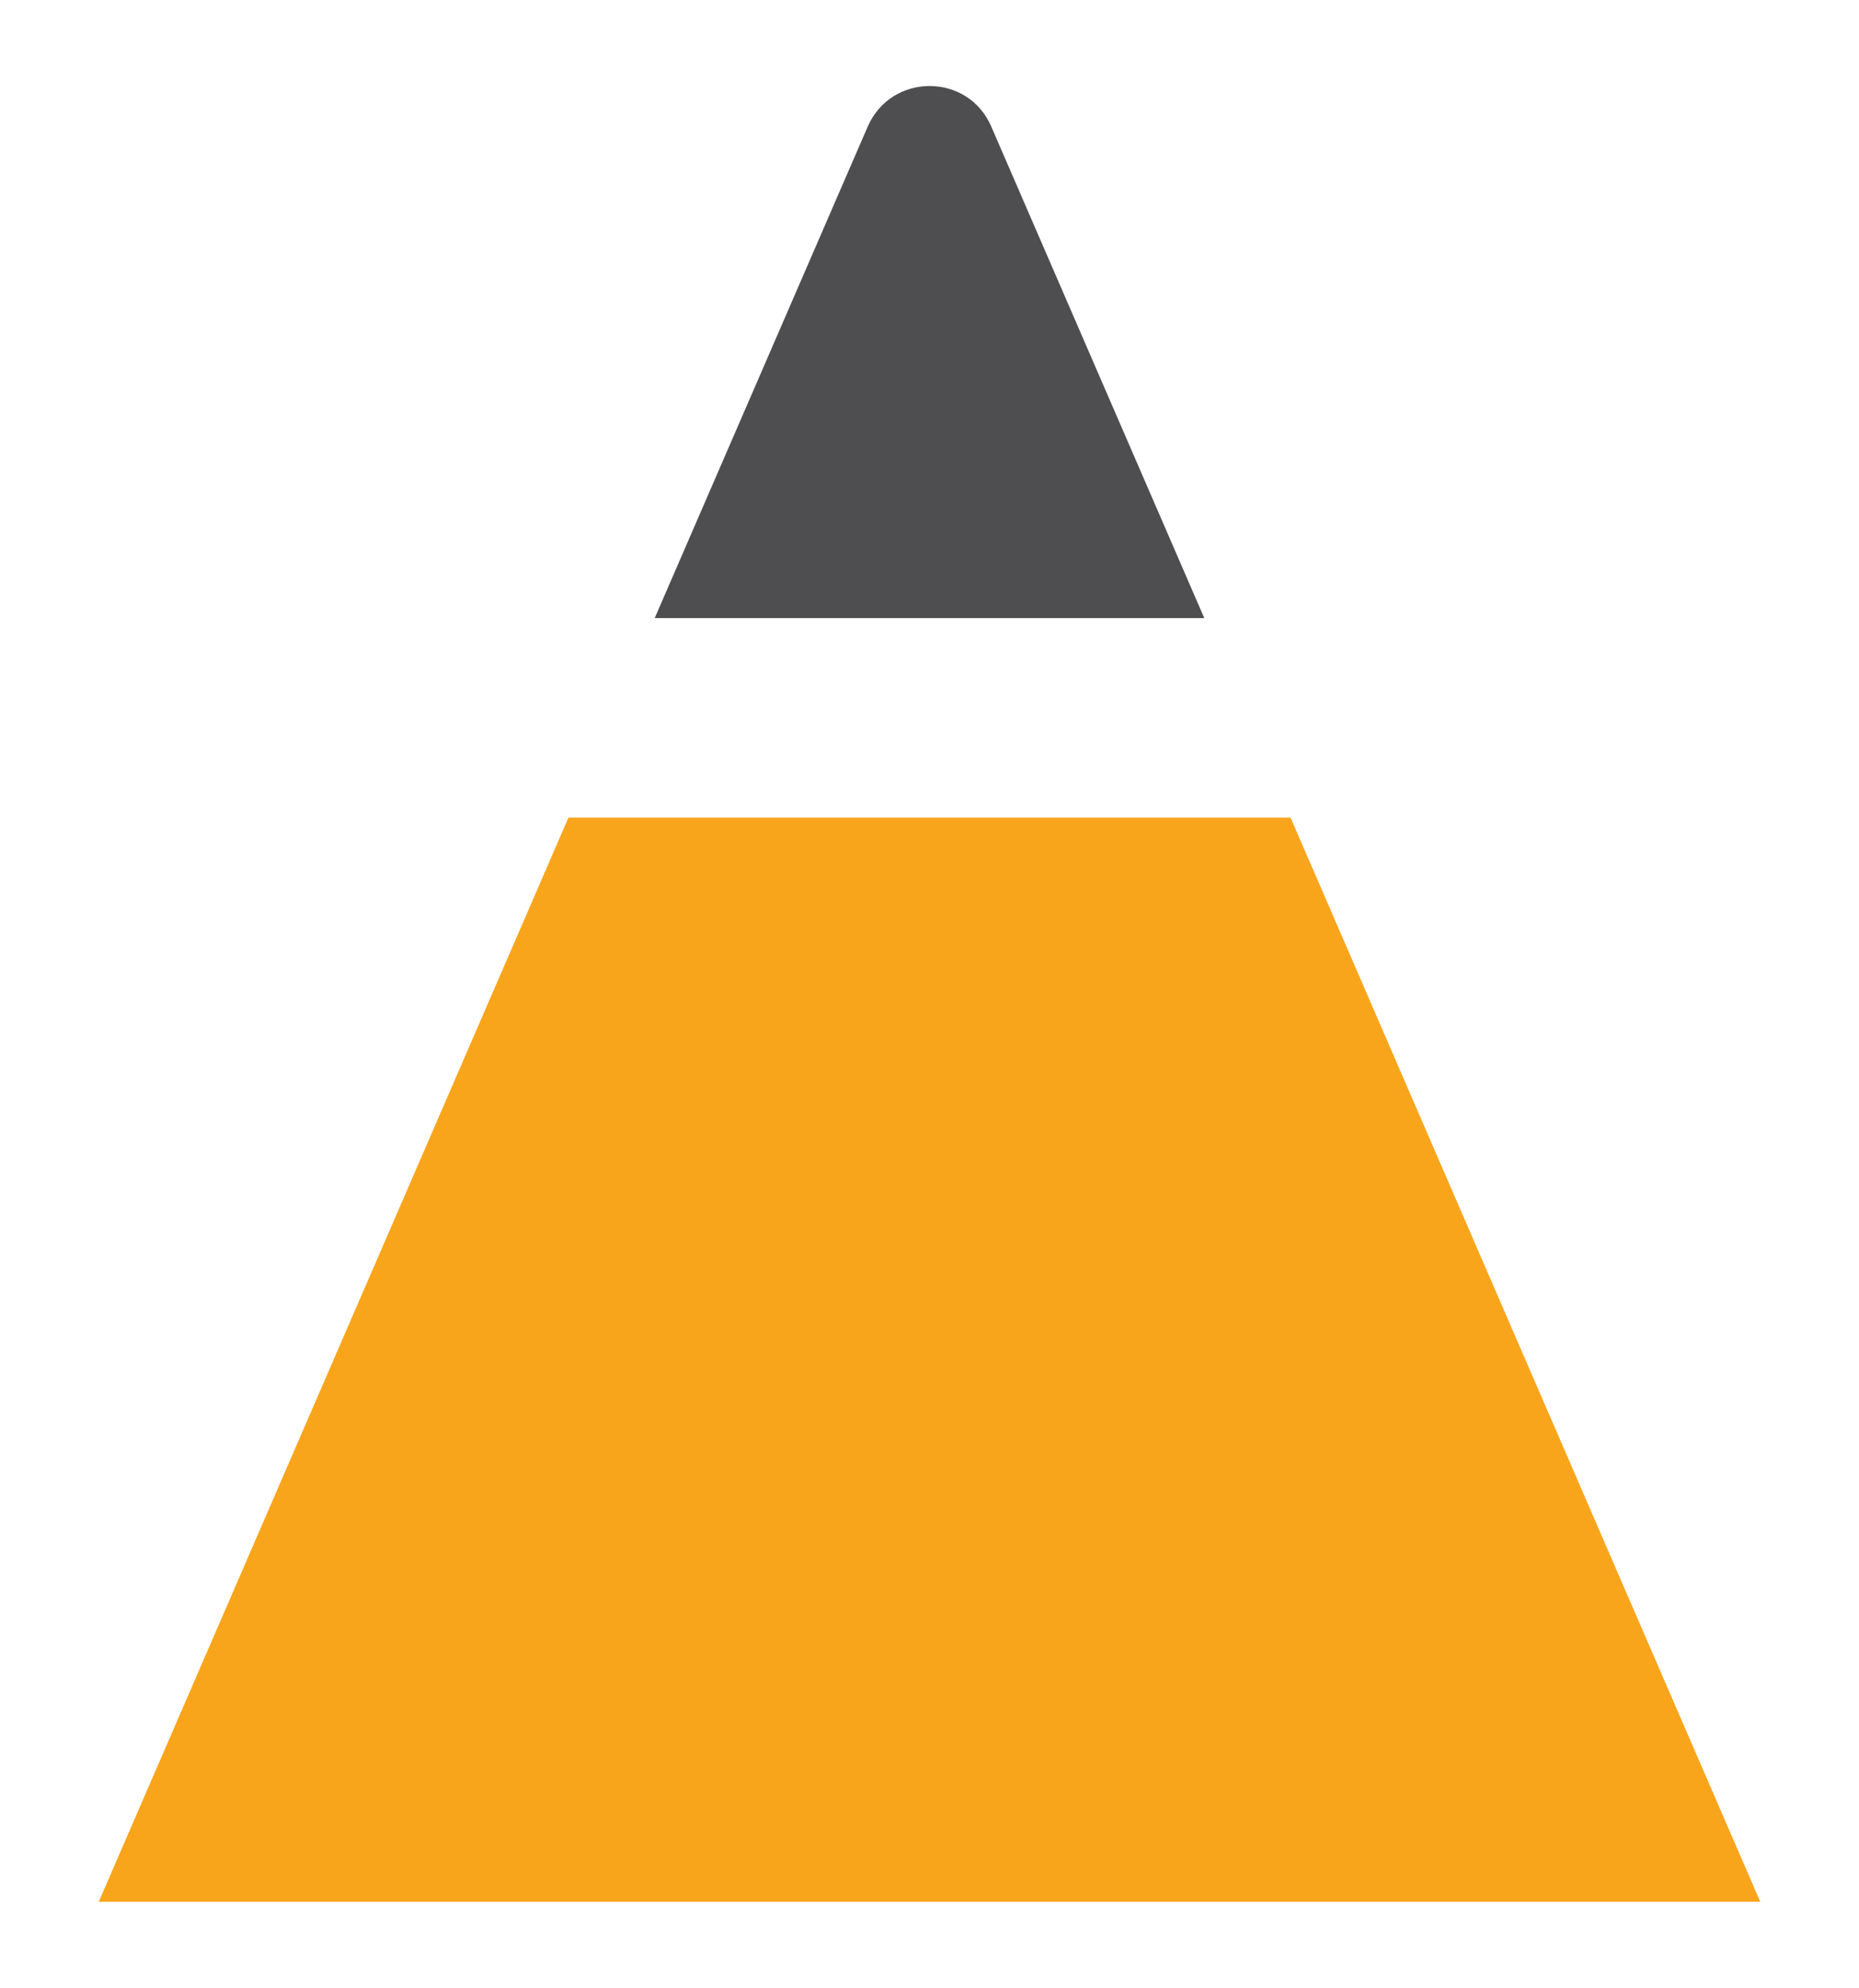
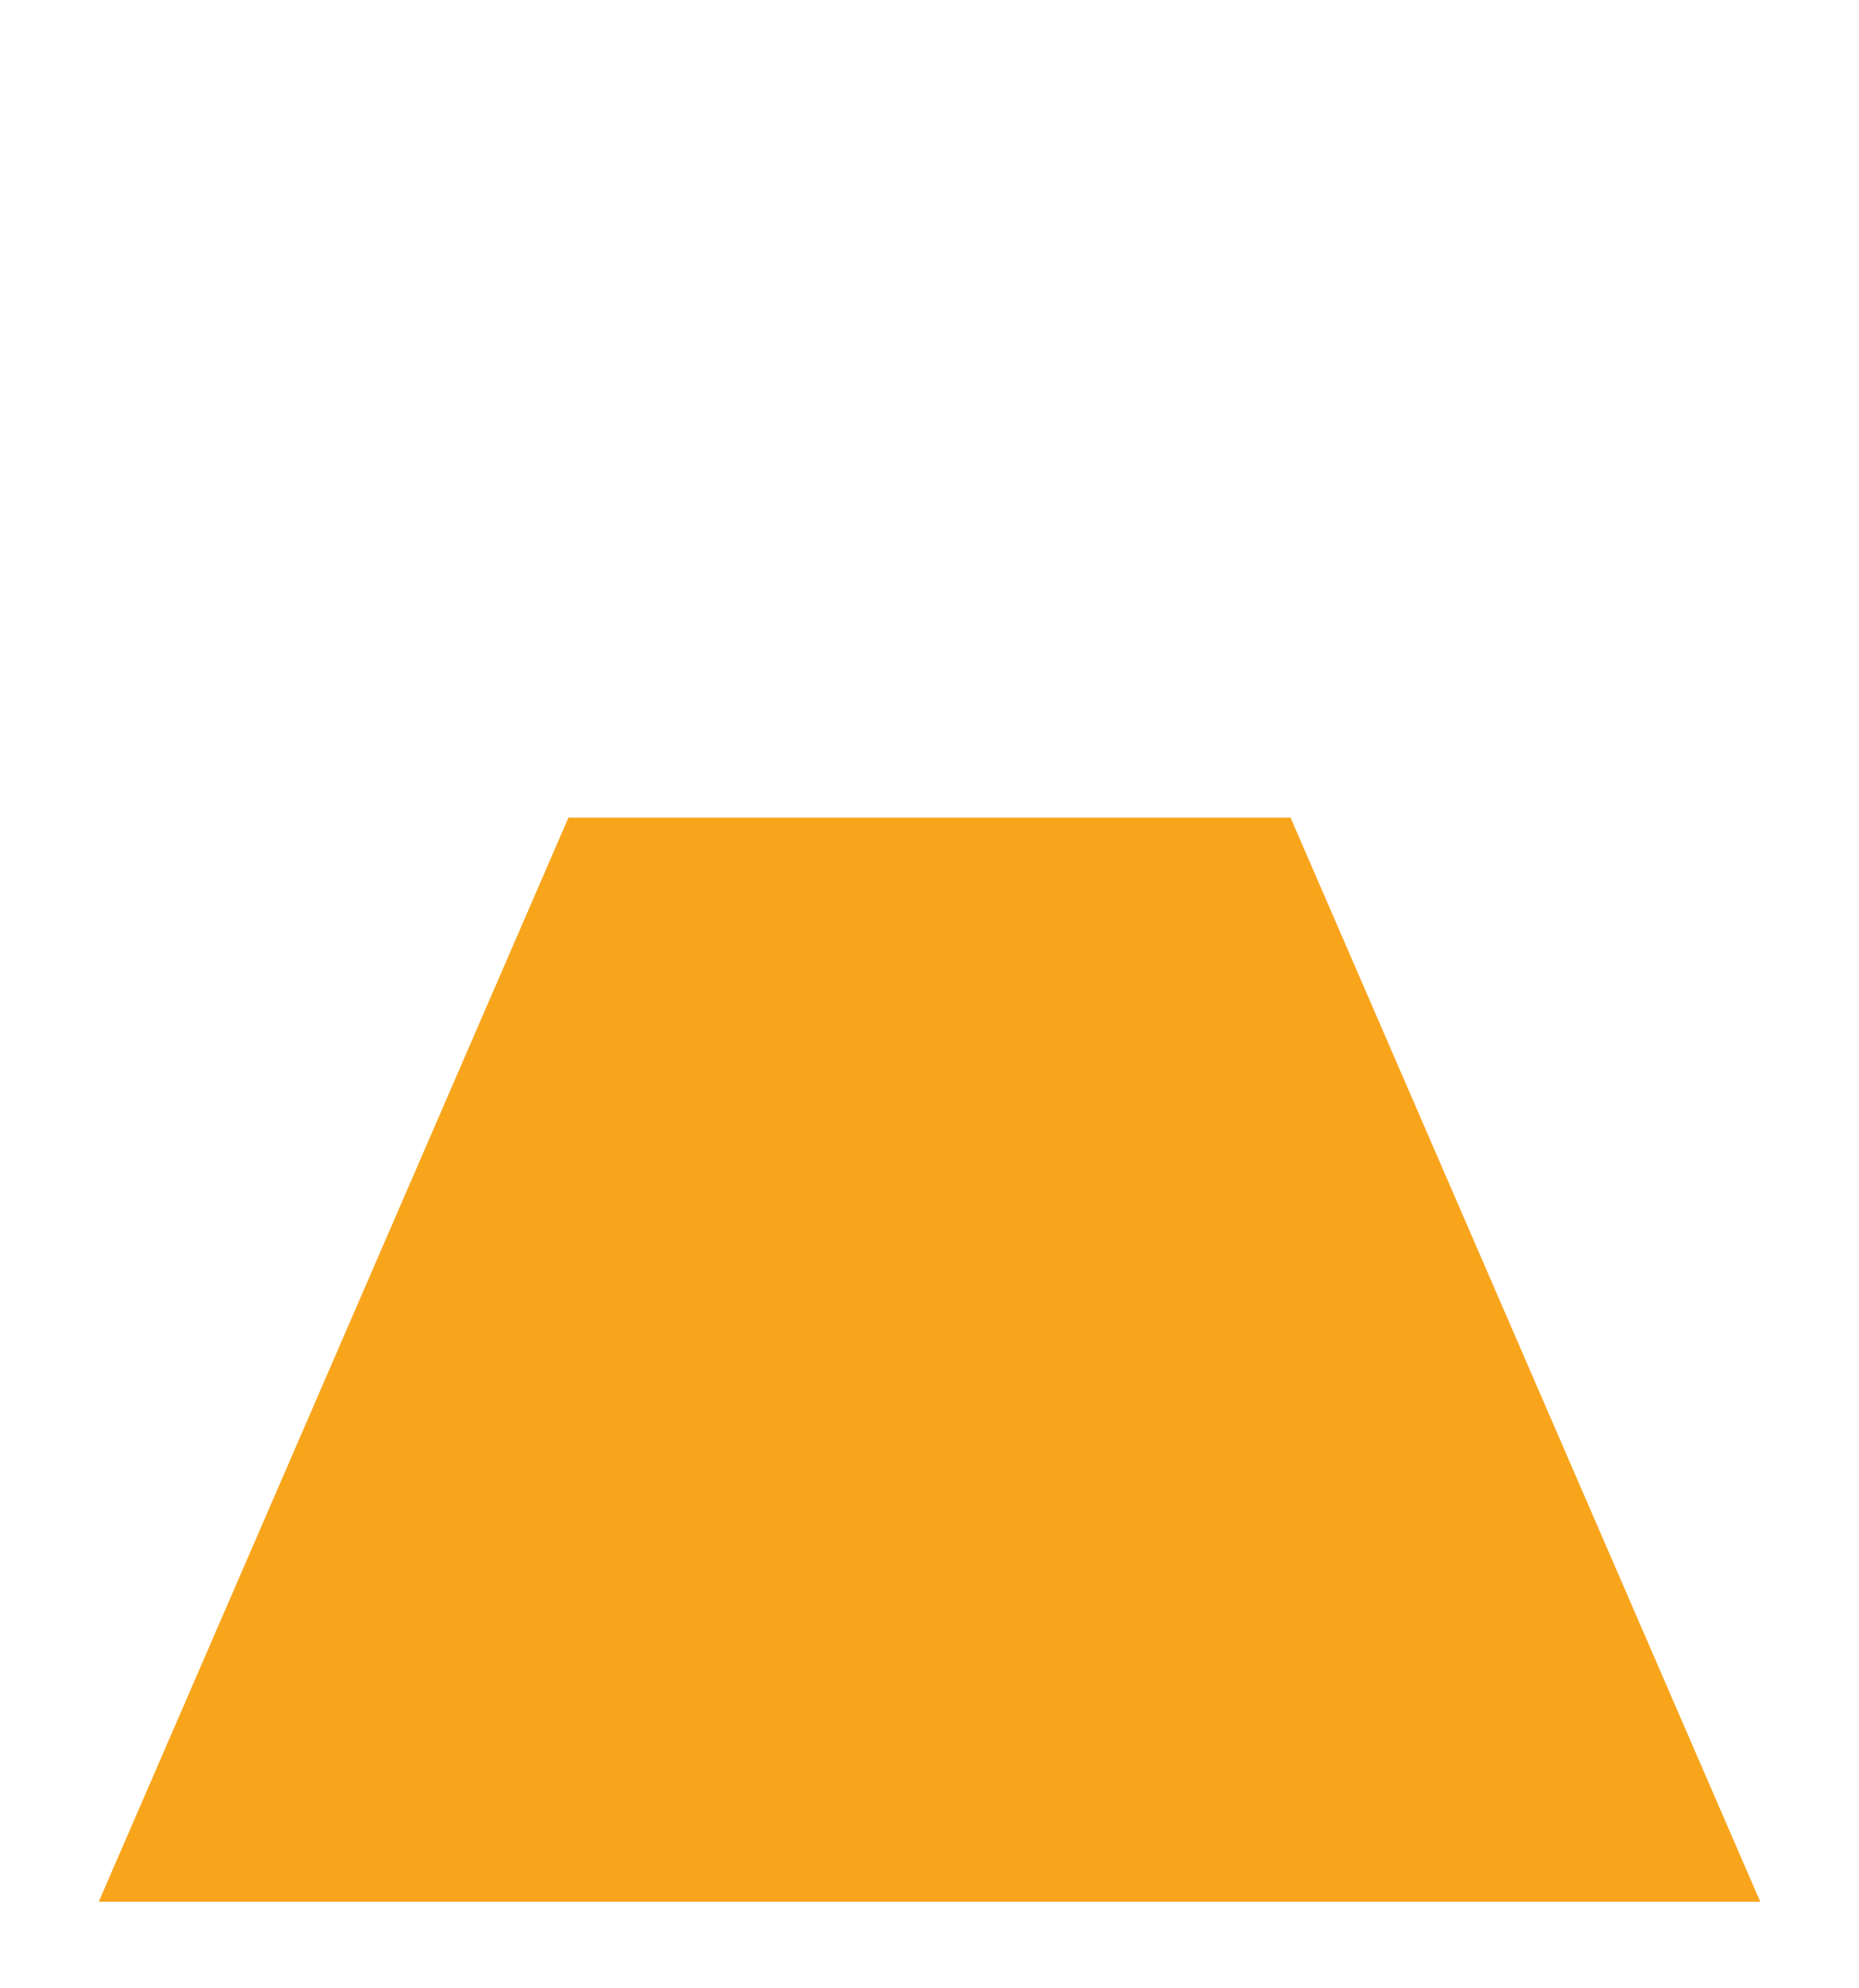
<svg xmlns="http://www.w3.org/2000/svg" version="1.1" id="Layer_1" x="0px" y="0px" viewBox="0 0 55.17 58.98" style="enable-background:new 0 0 55.17 58.98;" xml:space="preserve">
  <style type="text/css">
	.st0{fill:#330099;}
	.st1{fill:#FFFFFF;stroke:#221F1F;stroke-miterlimit:10;}
	.st2{fill:#4E4D50;}
	.st3{fill:#F8A51C;}
	.st4{fill:#221F1F;}
	.st5{fill:#231F20;}
	.st6{fill:#D19829;}
	.st7{fill:#FFFFFF;}
	.st8{fill:#DF8D26;}
	.st9{fill:#01666A;}
	.st10{fill:#DD6C26;}
	.st11{fill:#808083;}
	.st12{fill:#E4B023;}
	.st13{fill:#606262;}
	.st14{display:none;fill:#FFFFFF;}
</style>
  <g>
-     <path class="st2" d="M35.74,18.34H19.43l6.32-14.58c0.7-1.61,2.98-1.61,3.67,0L35.74,18.34z" />
    <polygon class="st3" points="16.87,24.26 38.3,24.26 52.24,56.43 2.93,56.43  " />
  </g>
</svg>